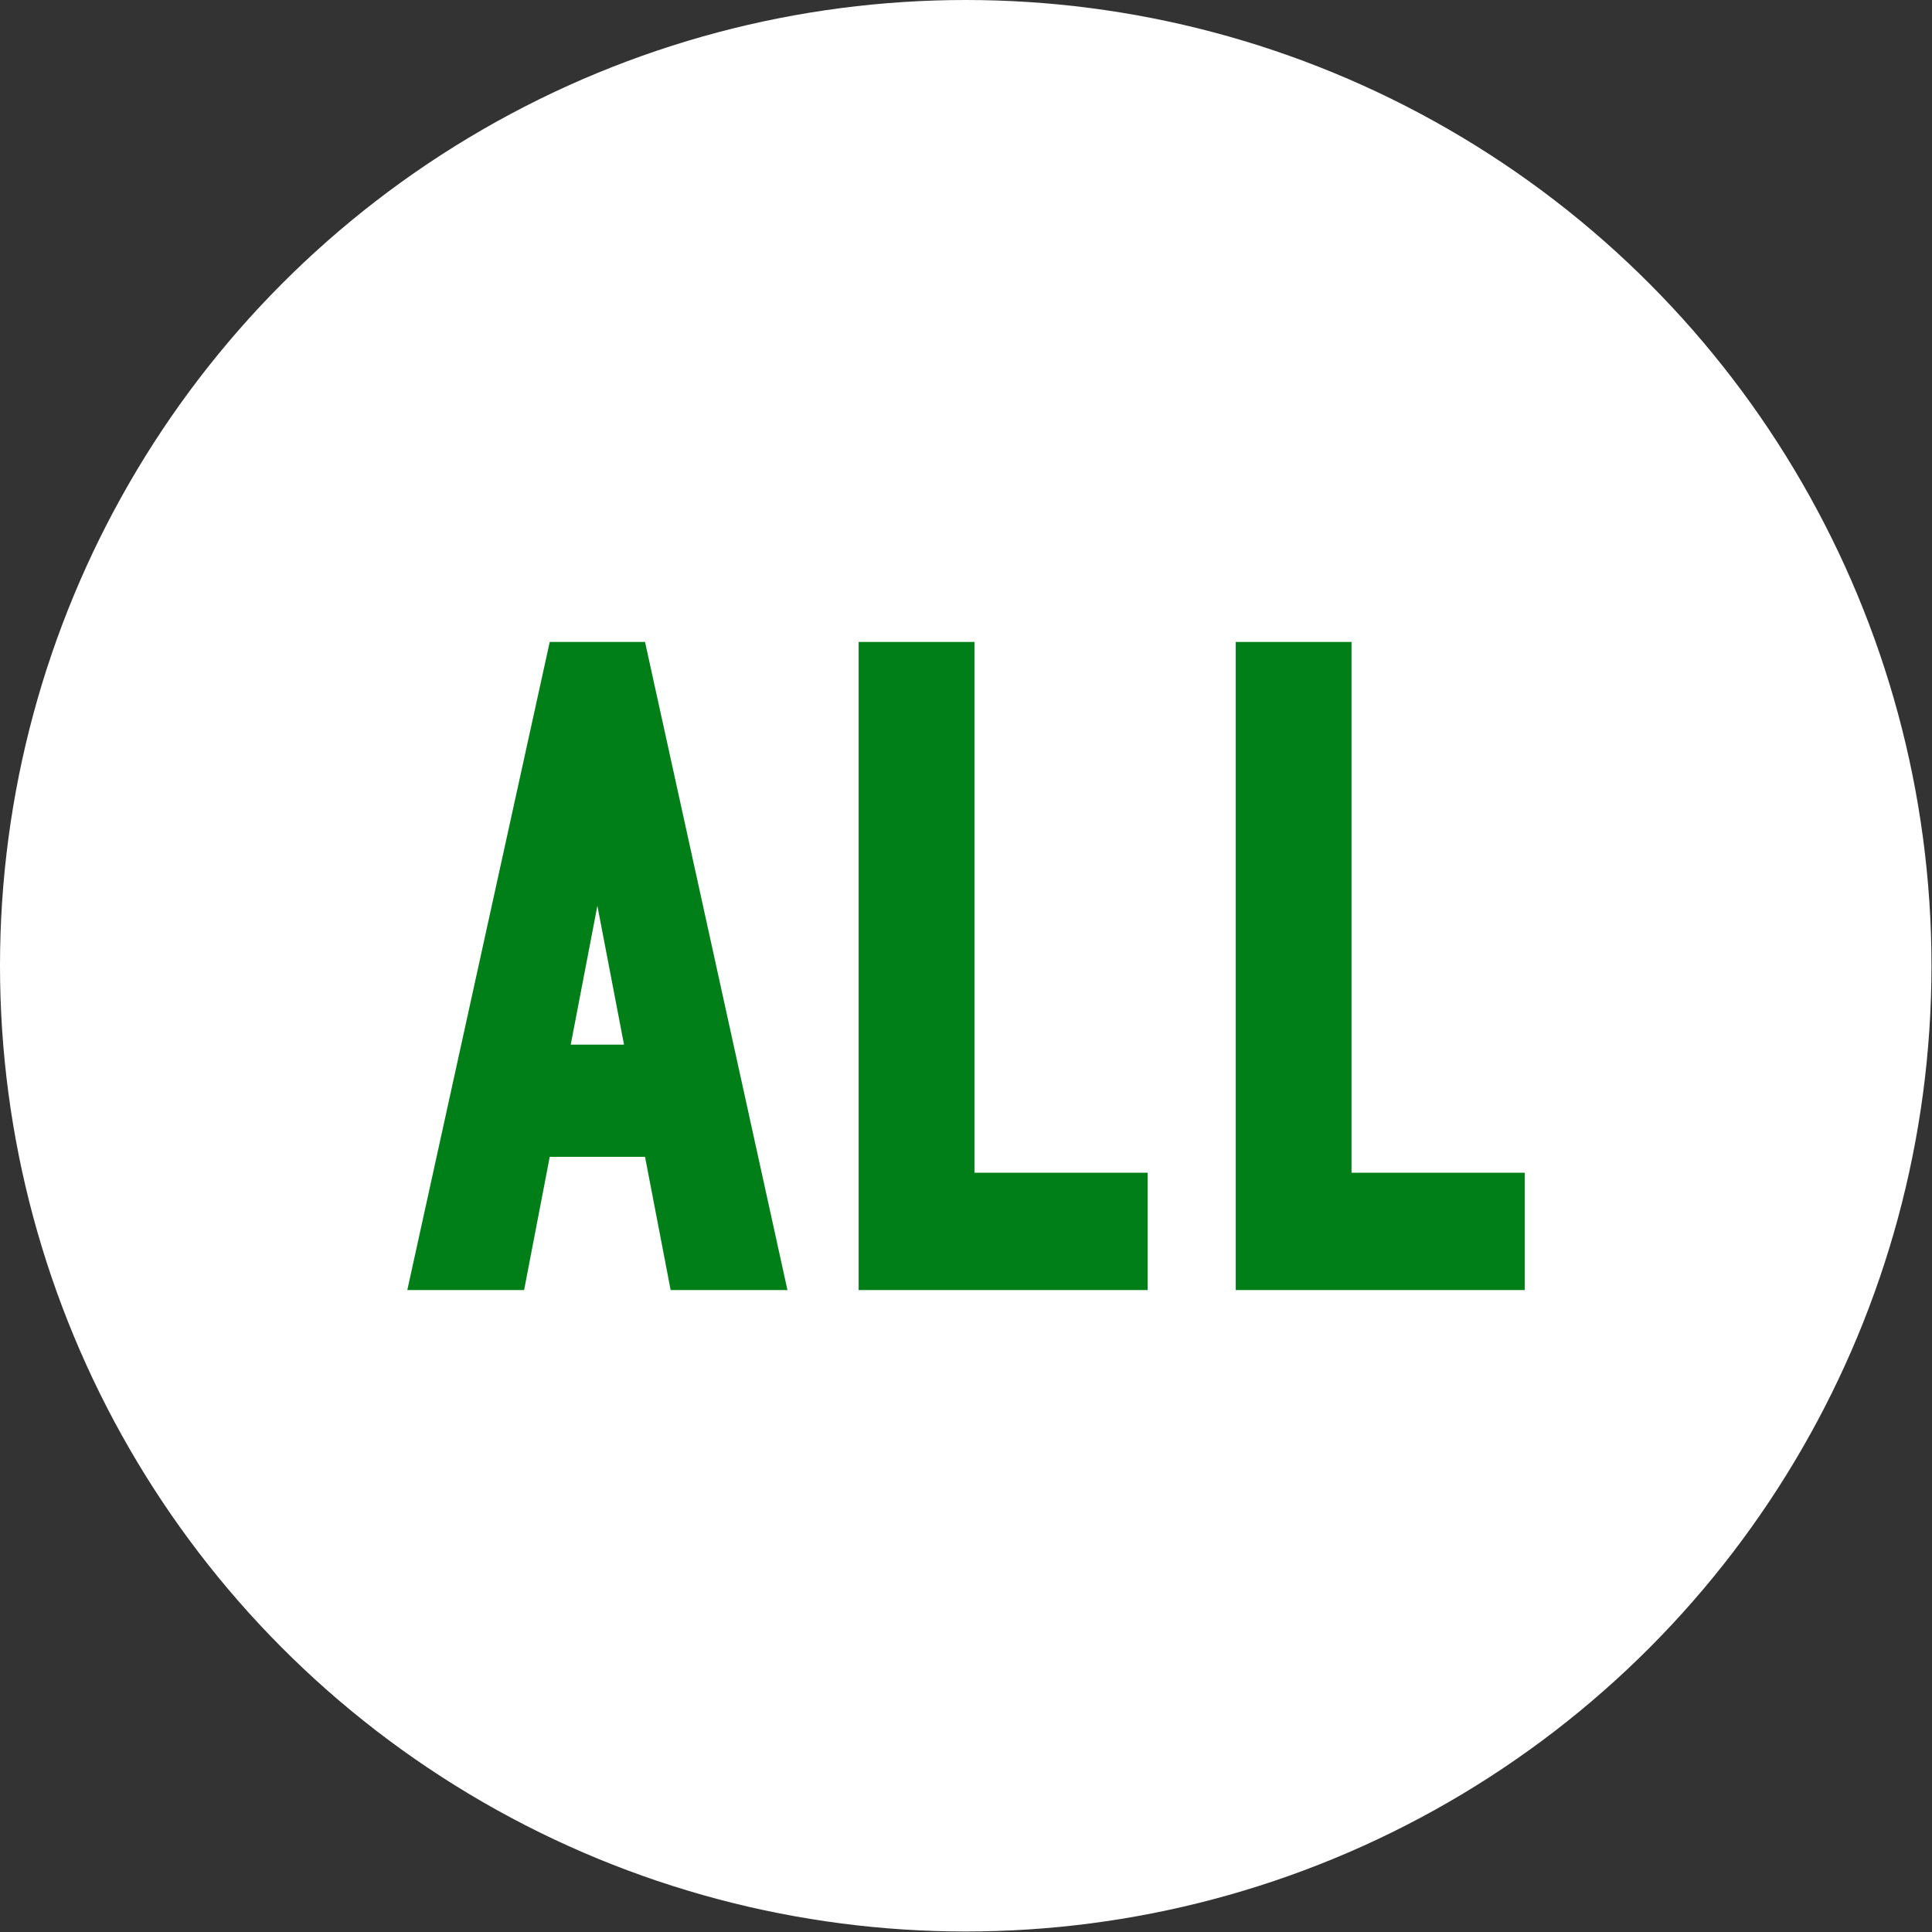
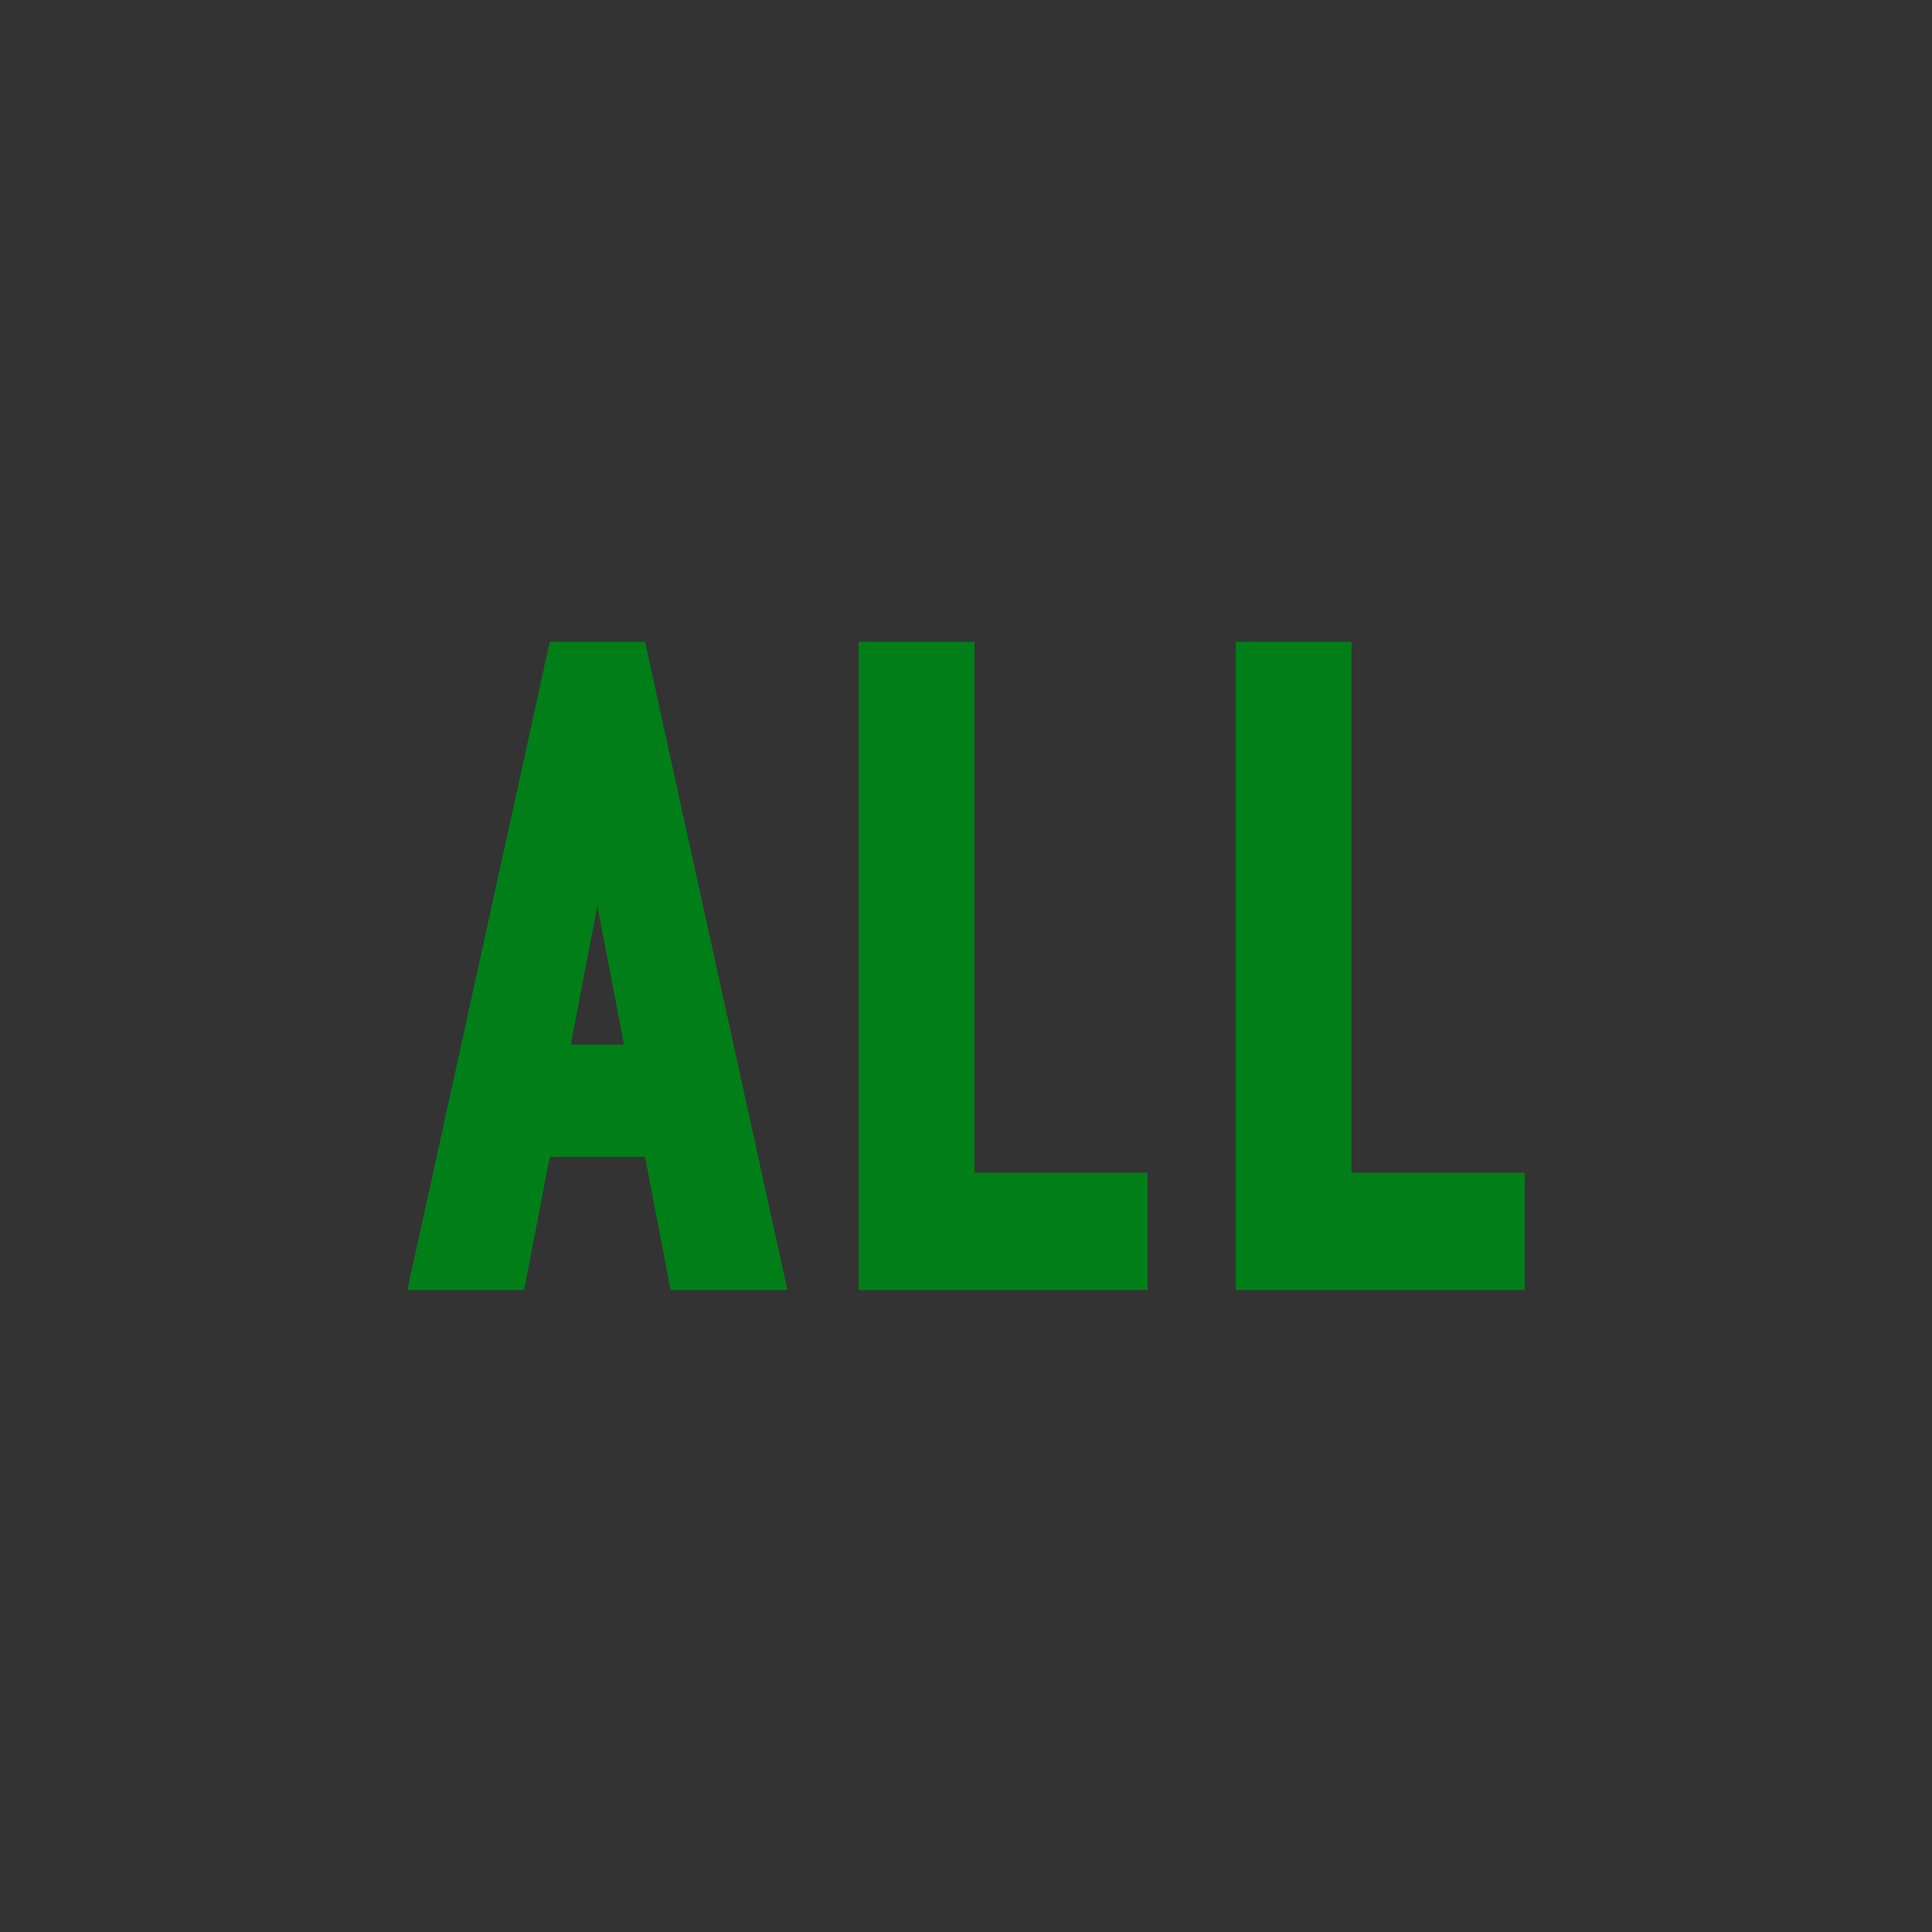
<svg xmlns="http://www.w3.org/2000/svg" id="_レイヤー_1" width="37.71" height="37.71" viewBox="0 0 37.71 37.71">
  <rect x="0" y="0" width="37.71" height="37.71" fill="#333333" stroke="none" />
  <defs>
    <style>.cls-1{fill:#007f19;}.cls-1,.cls-2{stroke-width:0px;}.cls-2{fill:#fff;}</style>
  </defs>
-   <circle class="cls-2" cx="18.85" cy="18.85" r="18.85" />
  <path class="cls-1" d="M10.73,12.53l-2.78,12.65h2.28l.5-2.6h1.86l.5,2.6h2.28l-2.78-12.65h-1.87ZM12.17,20.39h-1.03l.52-2.71.52,2.71Z" />
  <polygon class="cls-1" points="19.02 12.53 16.76 12.53 16.76 25.18 22.4 25.18 22.4 22.89 19.02 22.89 19.02 12.53" />
  <polygon class="cls-1" points="26.38 22.89 26.38 12.53 24.12 12.53 24.12 25.18 29.76 25.18 29.76 22.89 26.38 22.89" />
</svg>